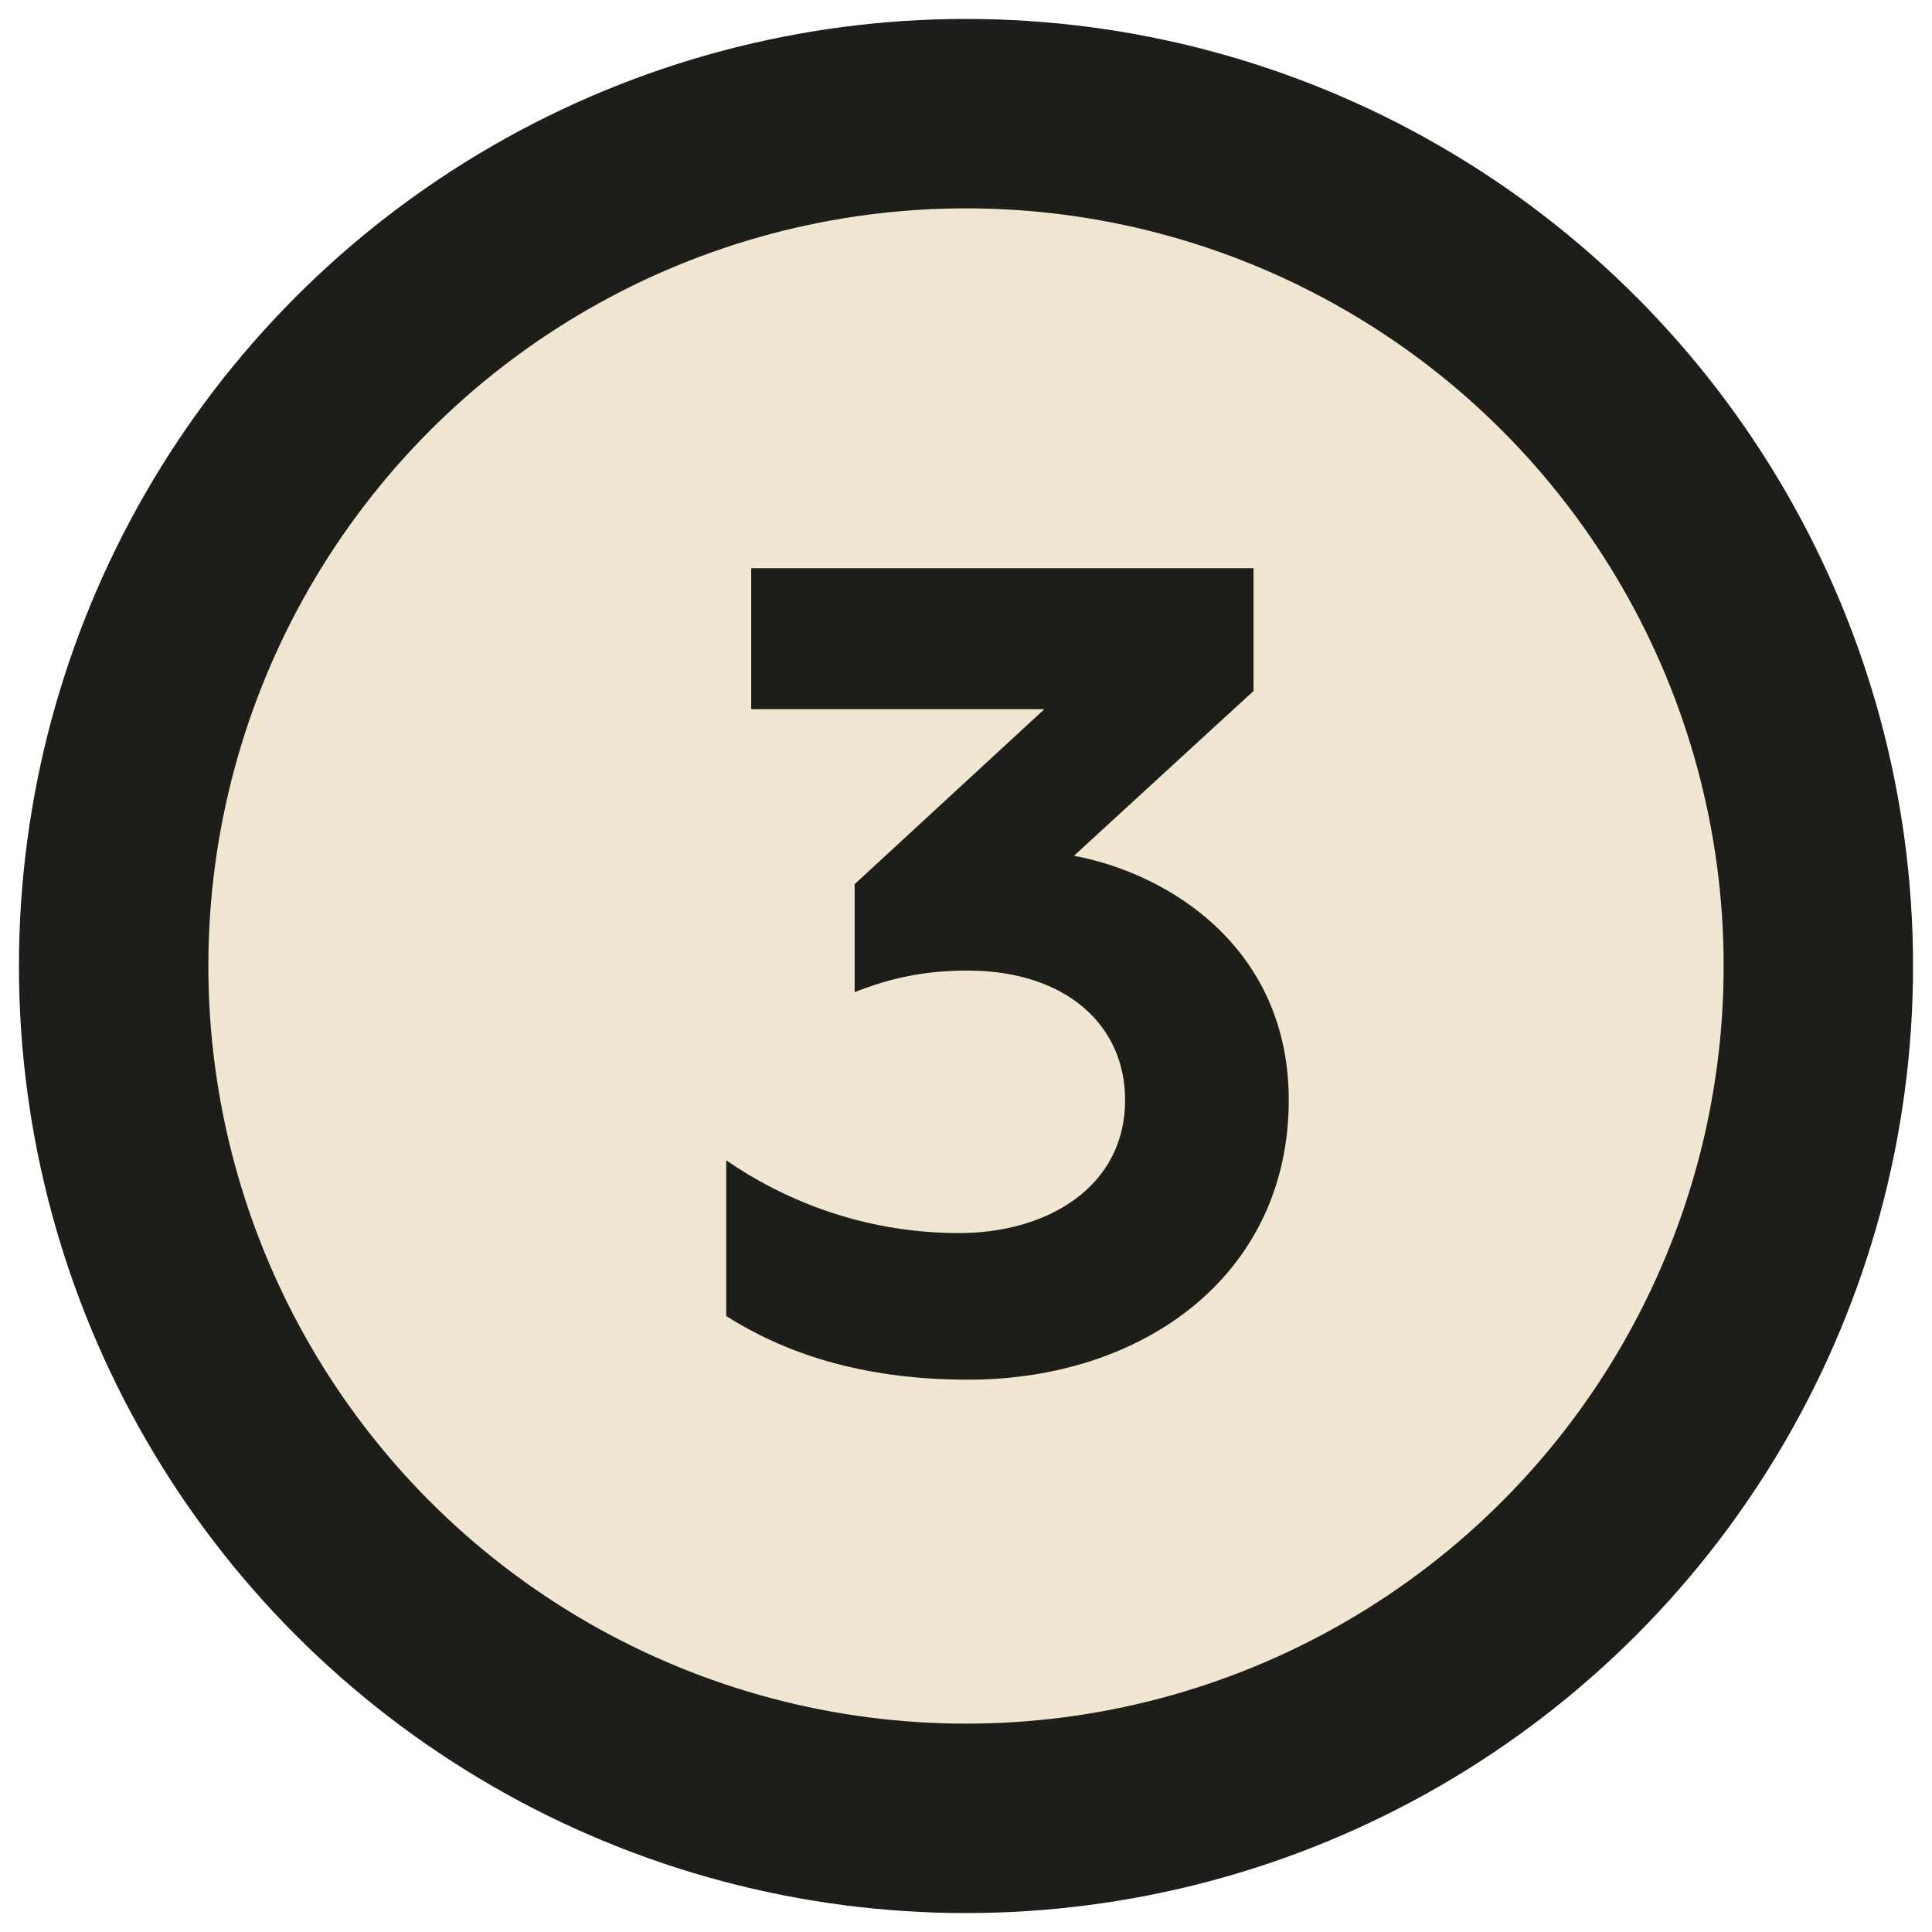
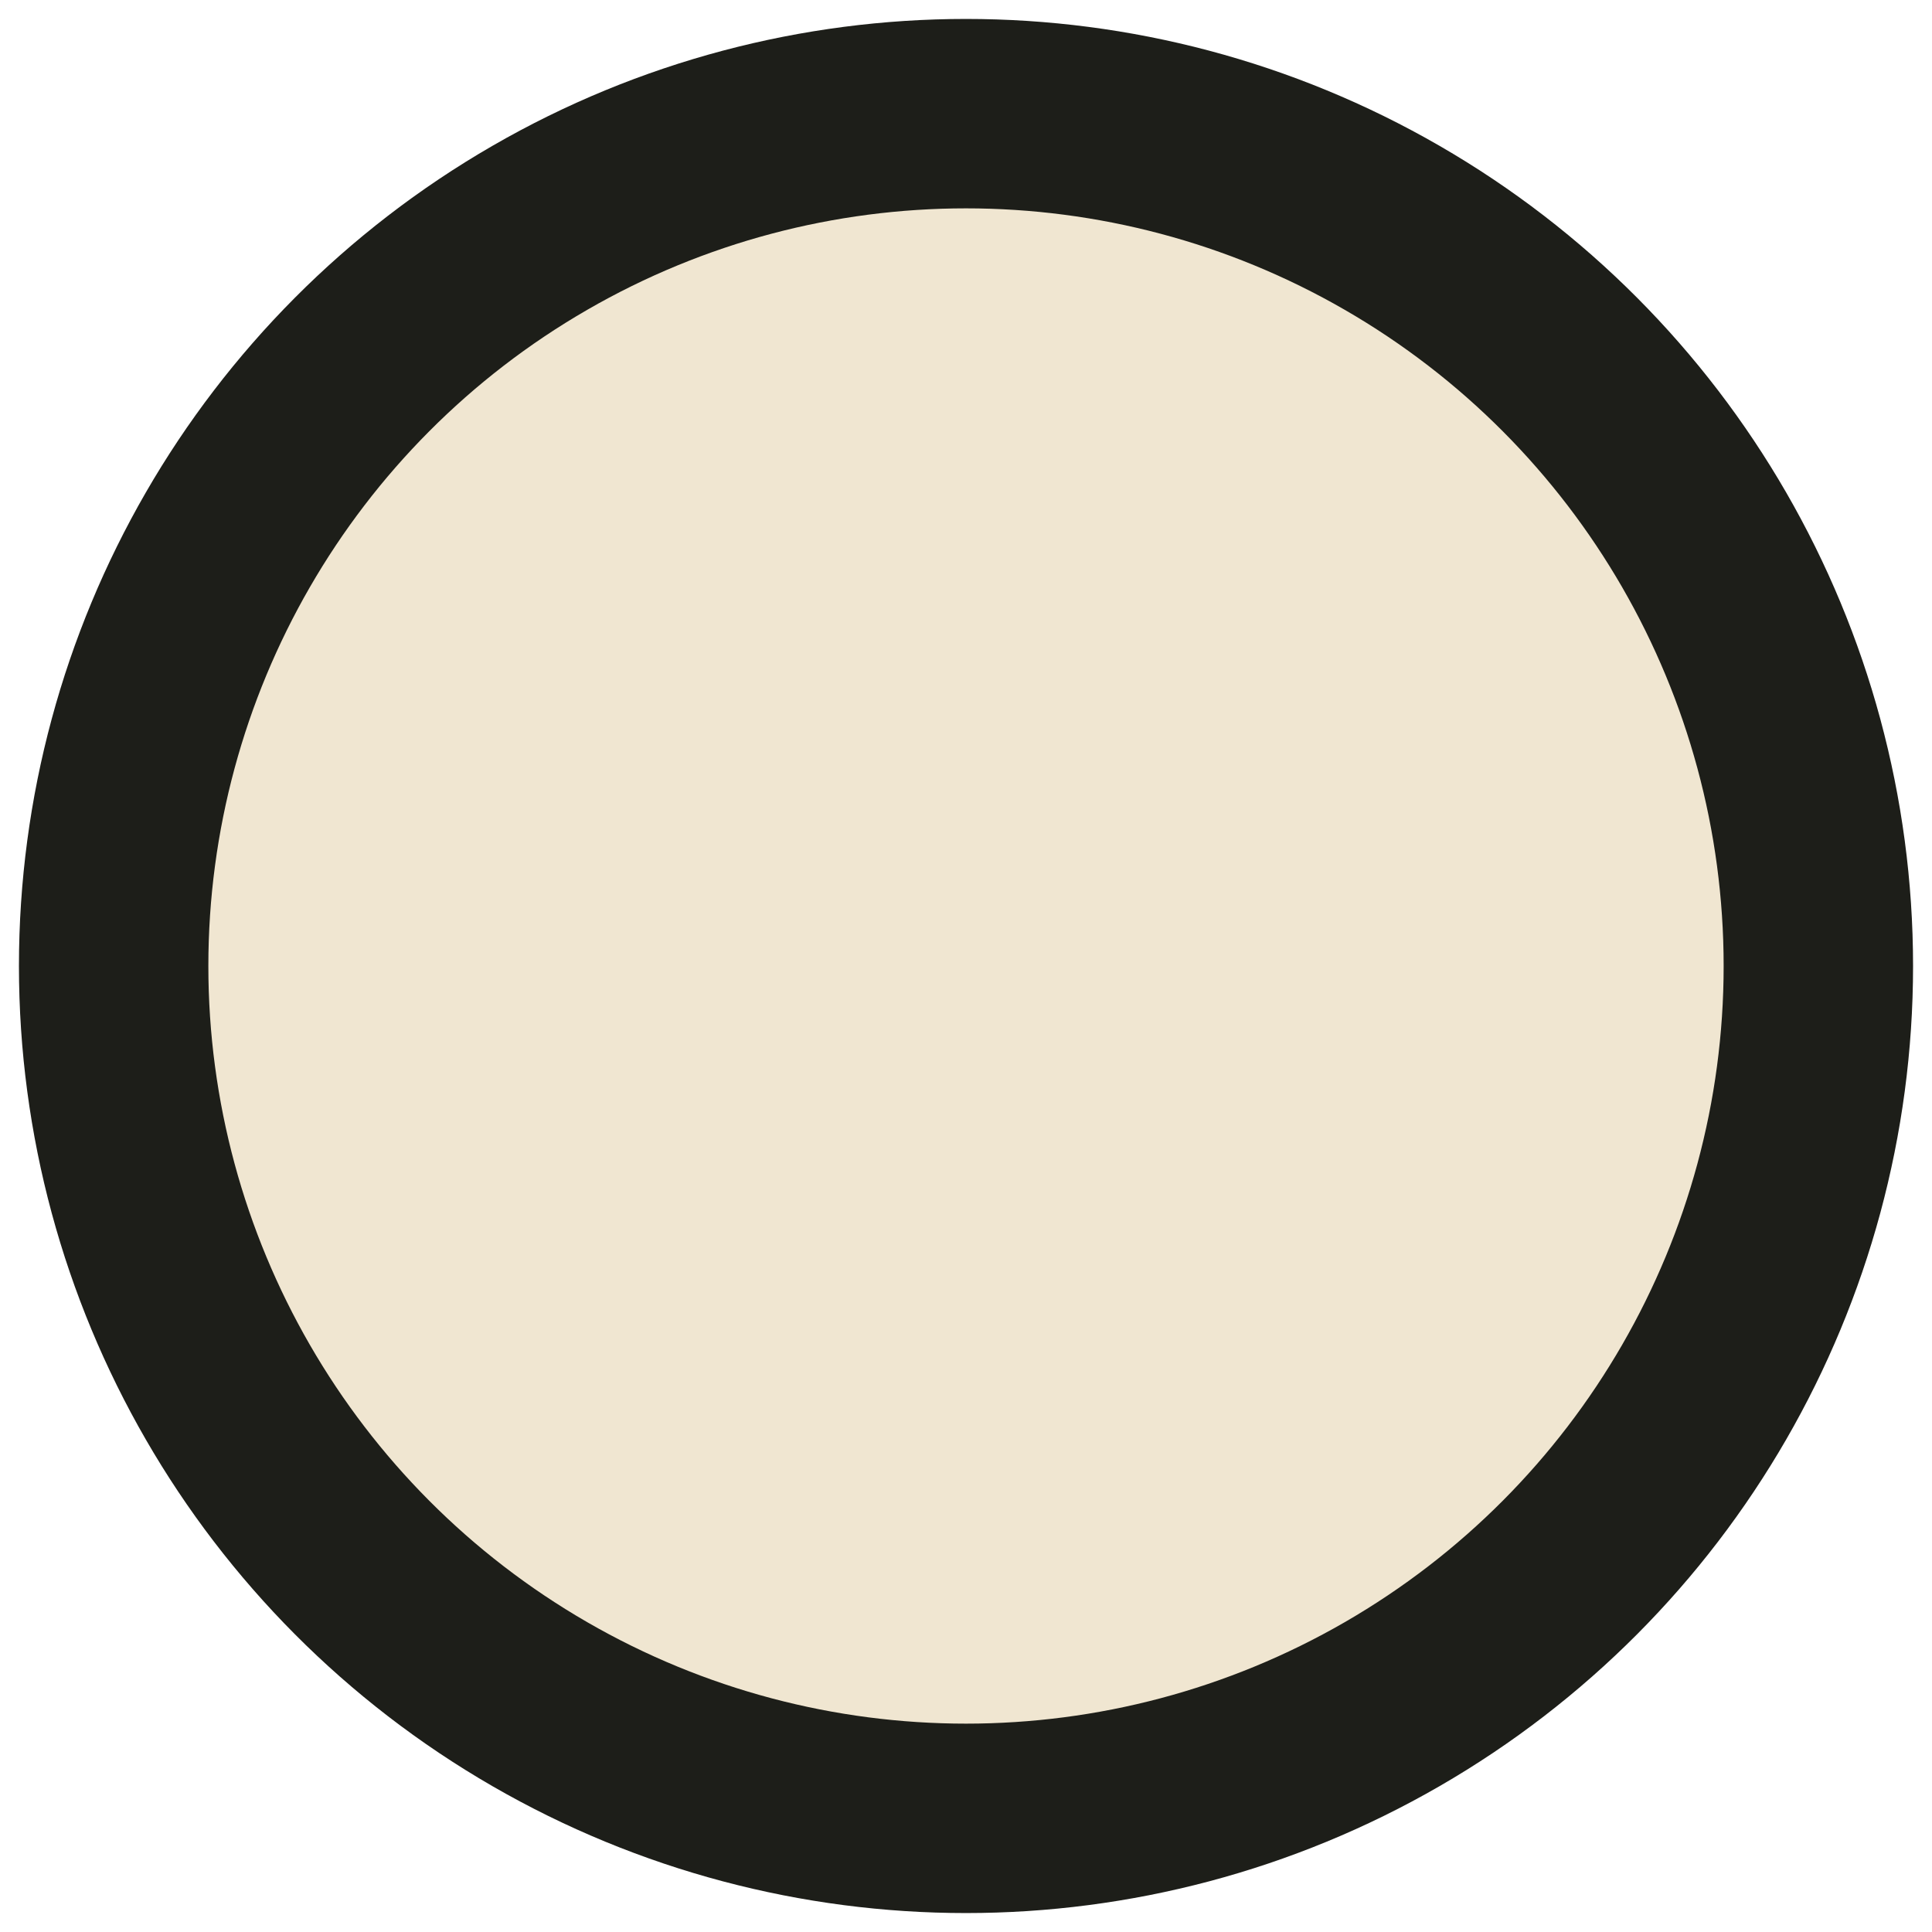
<svg xmlns="http://www.w3.org/2000/svg" width="51" height="51" viewBox="0 0 51 51" fill="none">
  <circle cx="25.5" cy="25.5" r="22.5" fill="#F0E6D1" stroke="#1D1E19" stroke-width="5" />
-   <path d="M25.56 36.42C22.65 36.42 20.64 35.67 19.17 34.74V30.63C20.52 31.56 22.62 32.55 25.32 32.55C27.66 32.55 29.7 31.32 29.7 29.04C29.7 27.06 28.14 25.62 25.53 25.62C24.18 25.62 23.25 25.92 22.56 26.19V23.34L27.57 18.72H19.83V15H33.09V18.24L28.35 22.59C30.9 23.07 34.02 25.05 34.02 29.04C34.02 33.63 30.21 36.42 25.56 36.42Z" fill="#1D1E19" />
</svg>